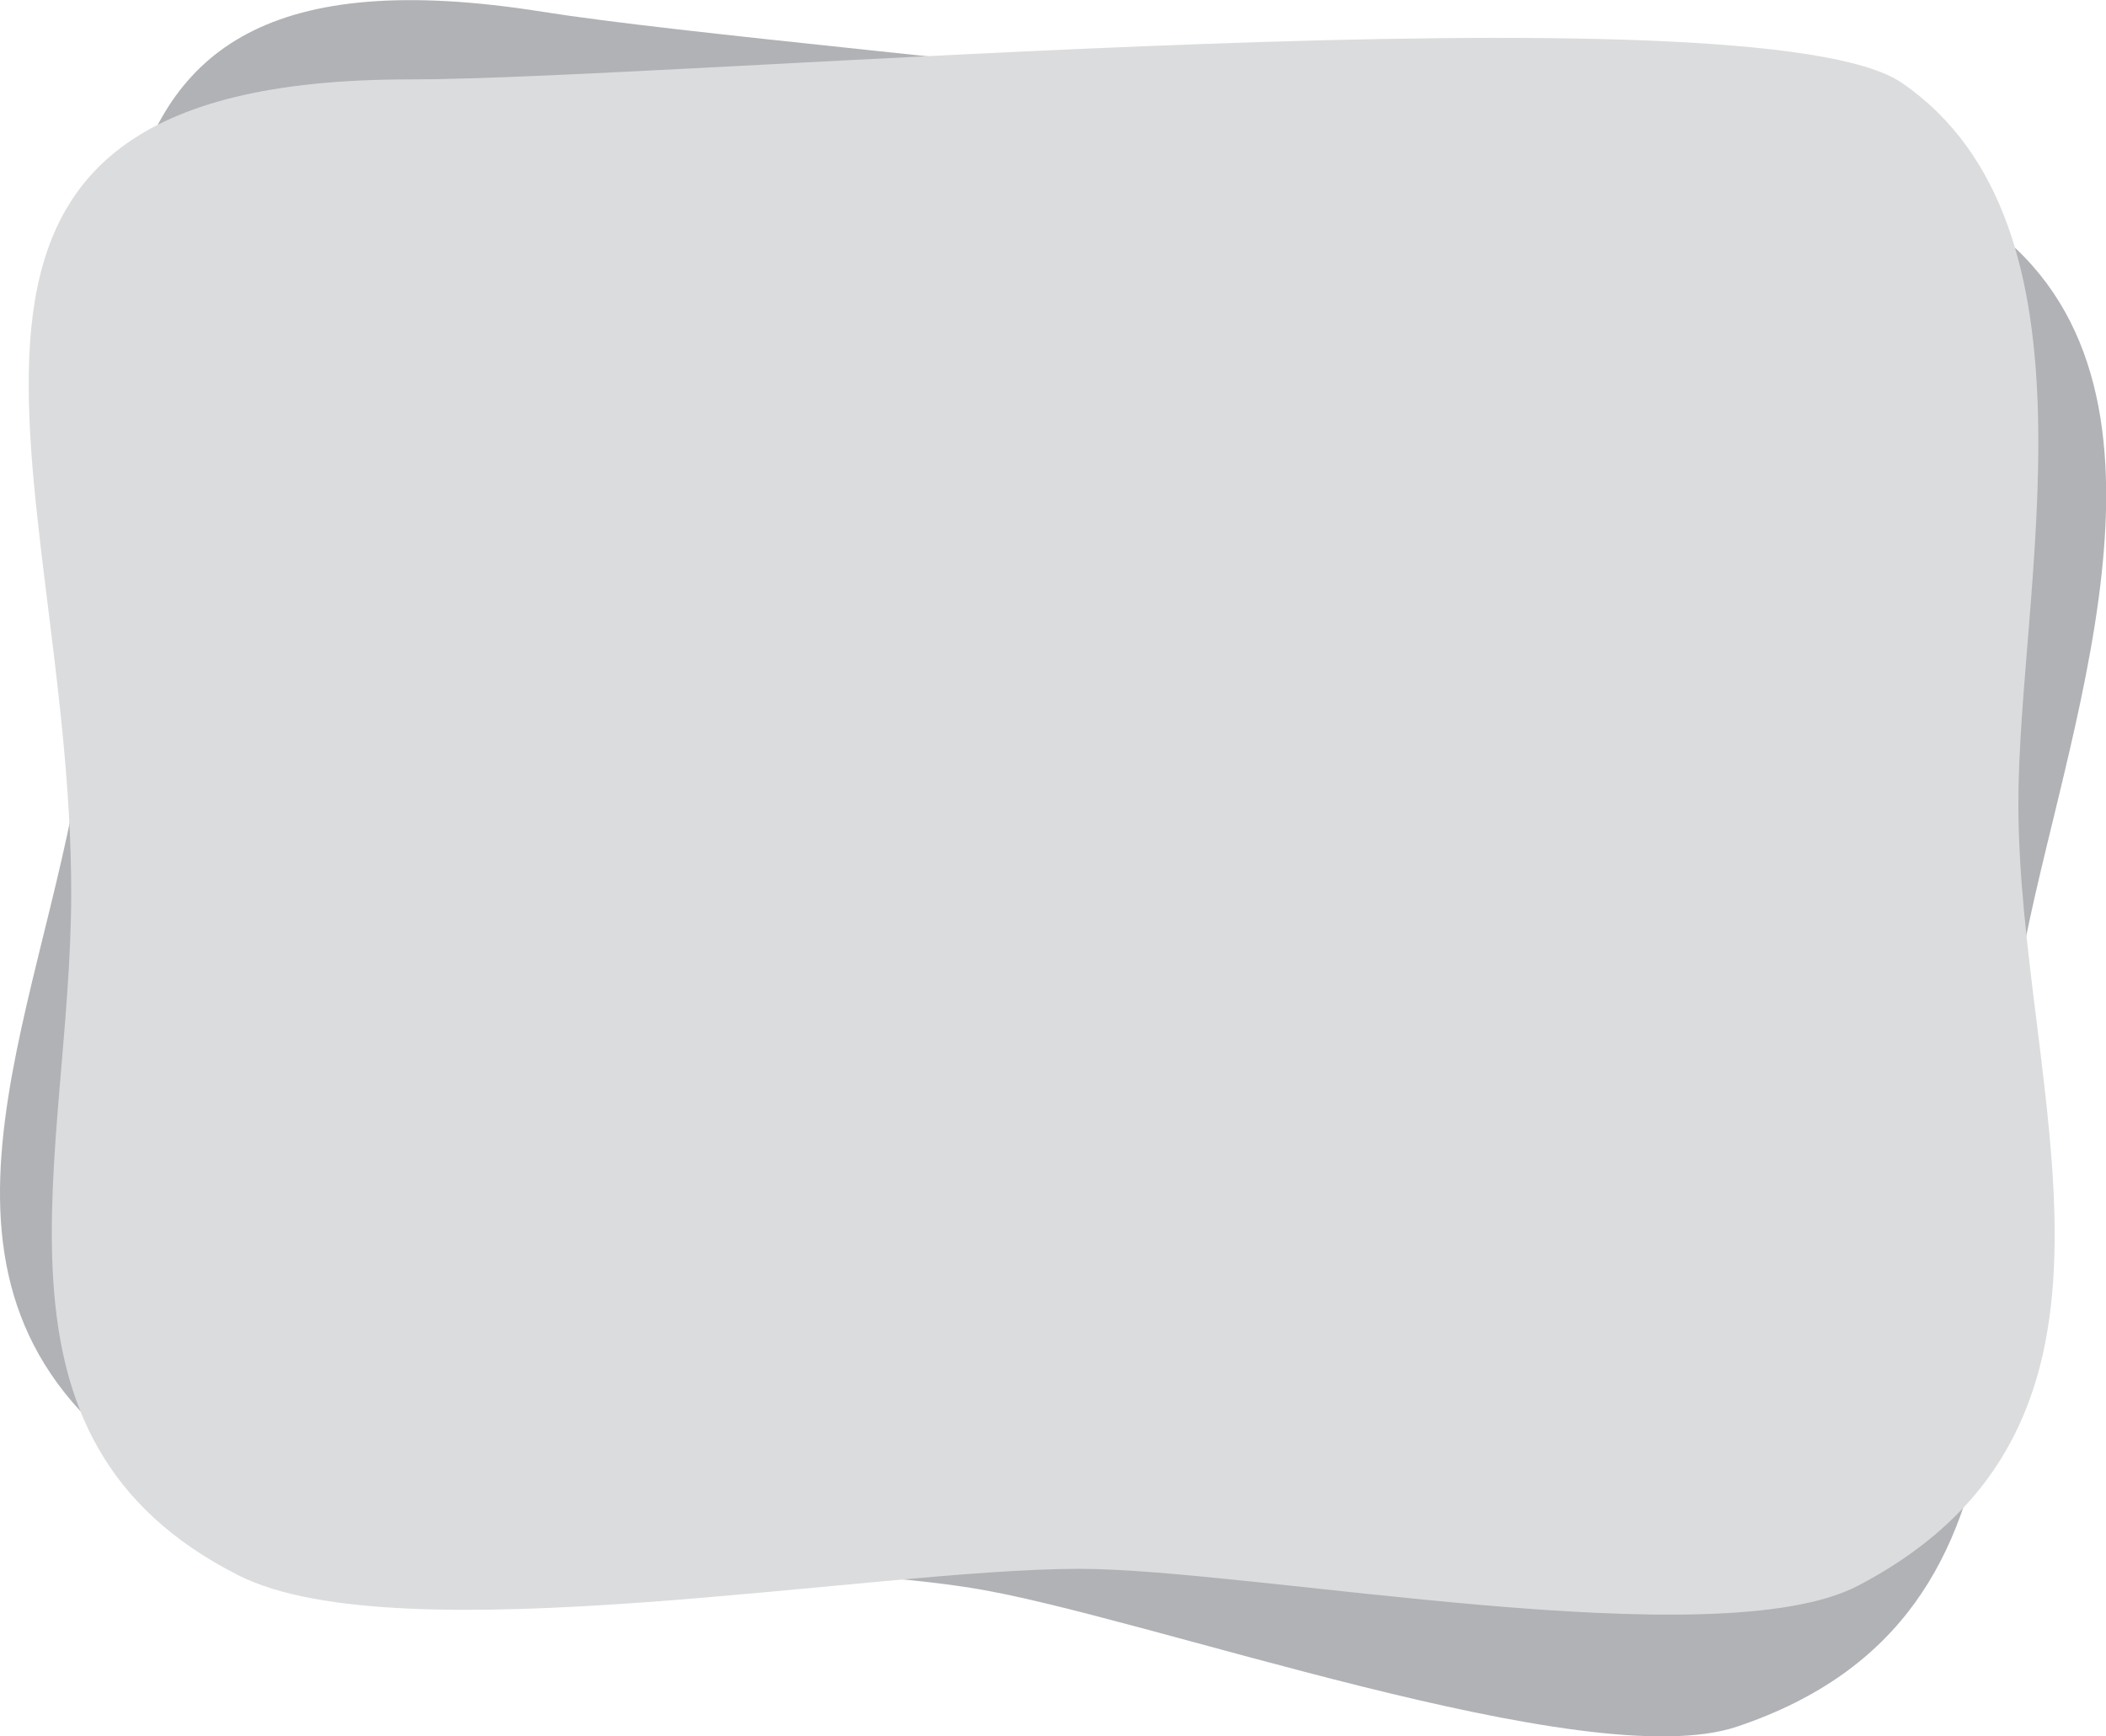
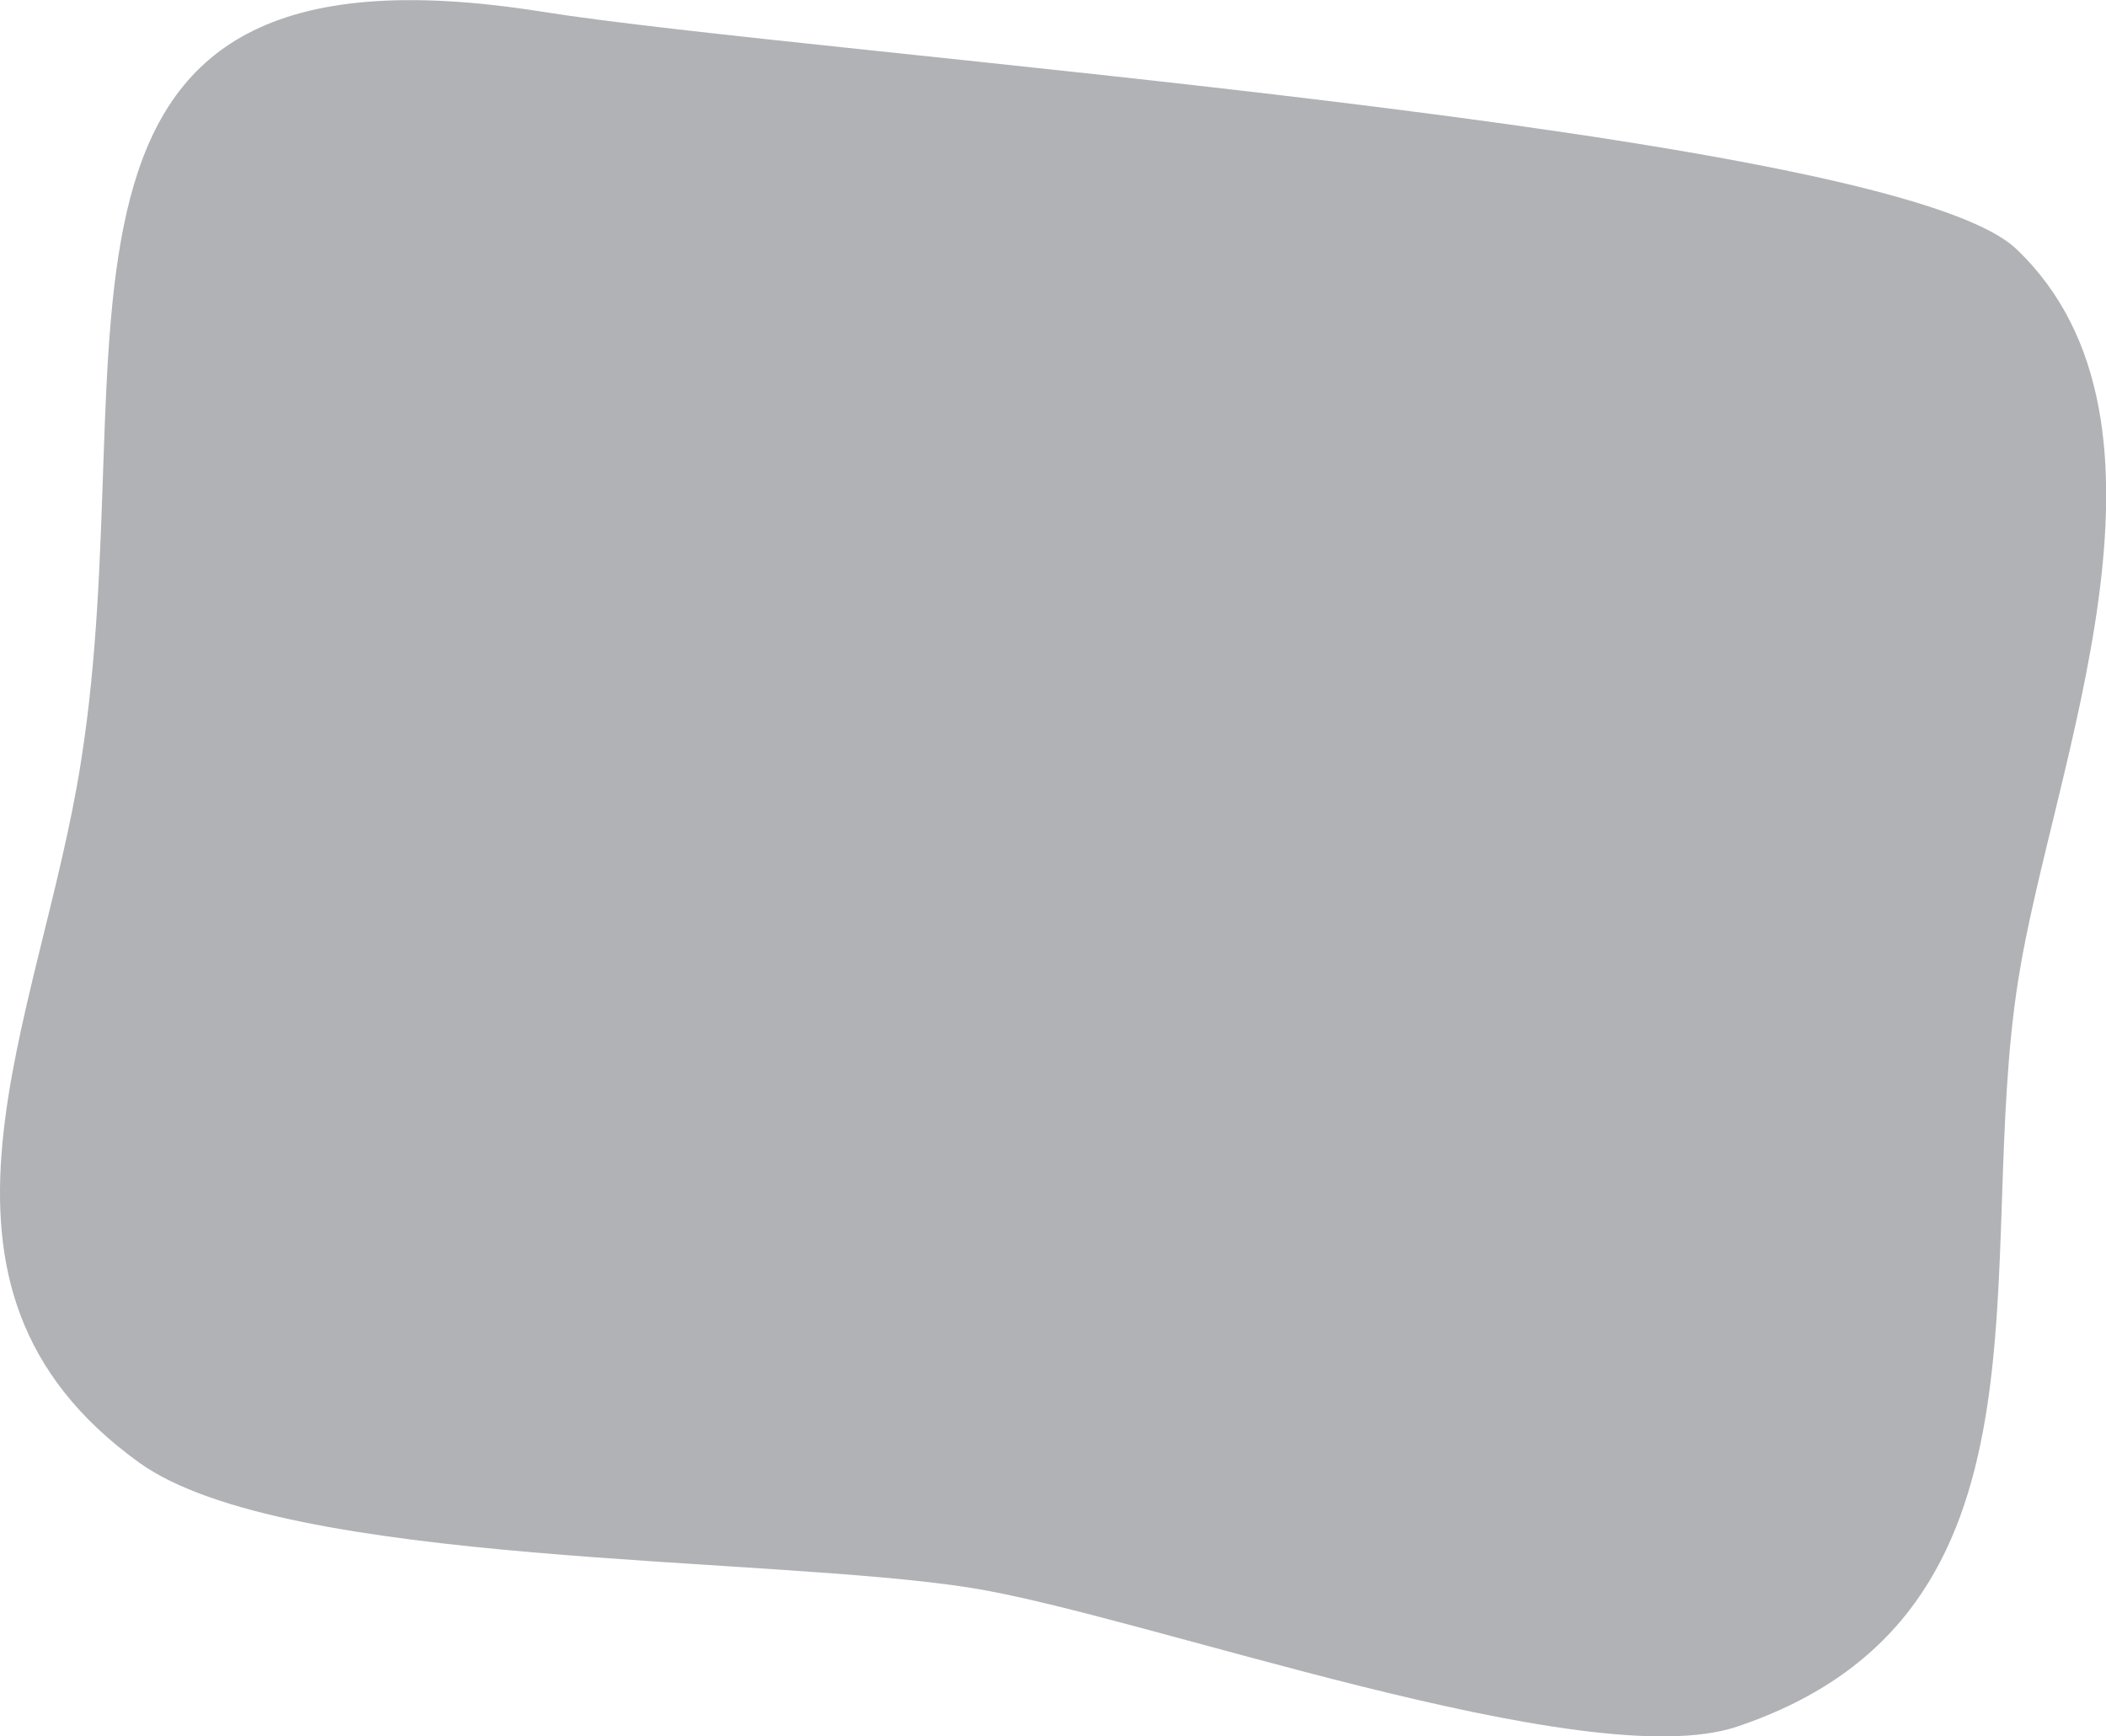
<svg xmlns="http://www.w3.org/2000/svg" id="Layer_1" x="0px" y="0px" viewBox="0 0 411 338.9" style="enable-background:new 0 0 411 338.9;" xml:space="preserve">
  <style type="text/css"> .st0{opacity:0.4;fill:#3B3F46;} .st1{fill:#DBDCDD;} </style>
  <path class="st0" d="M393.9,191.1c-8.9,55.7,10,124.1-54.9,145.9c-29.5,9.9-116-21.8-149.6-27.1c-39.9-6.3-133.8-4-162.2-24.4 c-48.1-34.6-19.4-85.8-11.4-136.8C28.7,67.5-1.5-14.8,105.9,2.3c52.7,8.4,263,22.9,287.6,46.3C429.2,82.6,400.4,149.8,393.9,191.1z" />
-   <path class="st1" d="M393.9,156.8c0,56.4,29.3,121-31.3,152.7c-27.6,14.4-118-3.3-152-3.3c-40.4,0-132.7,17.1-164,1.3 c-52.9-26.7-32.7-81.7-32.7-133.3c0-82.1-42.8-158.7,66-158.7c53.3,0,263.3-18.7,291.3,0.7C411.7,44.1,393.9,115,393.9,156.8z" />
</svg>